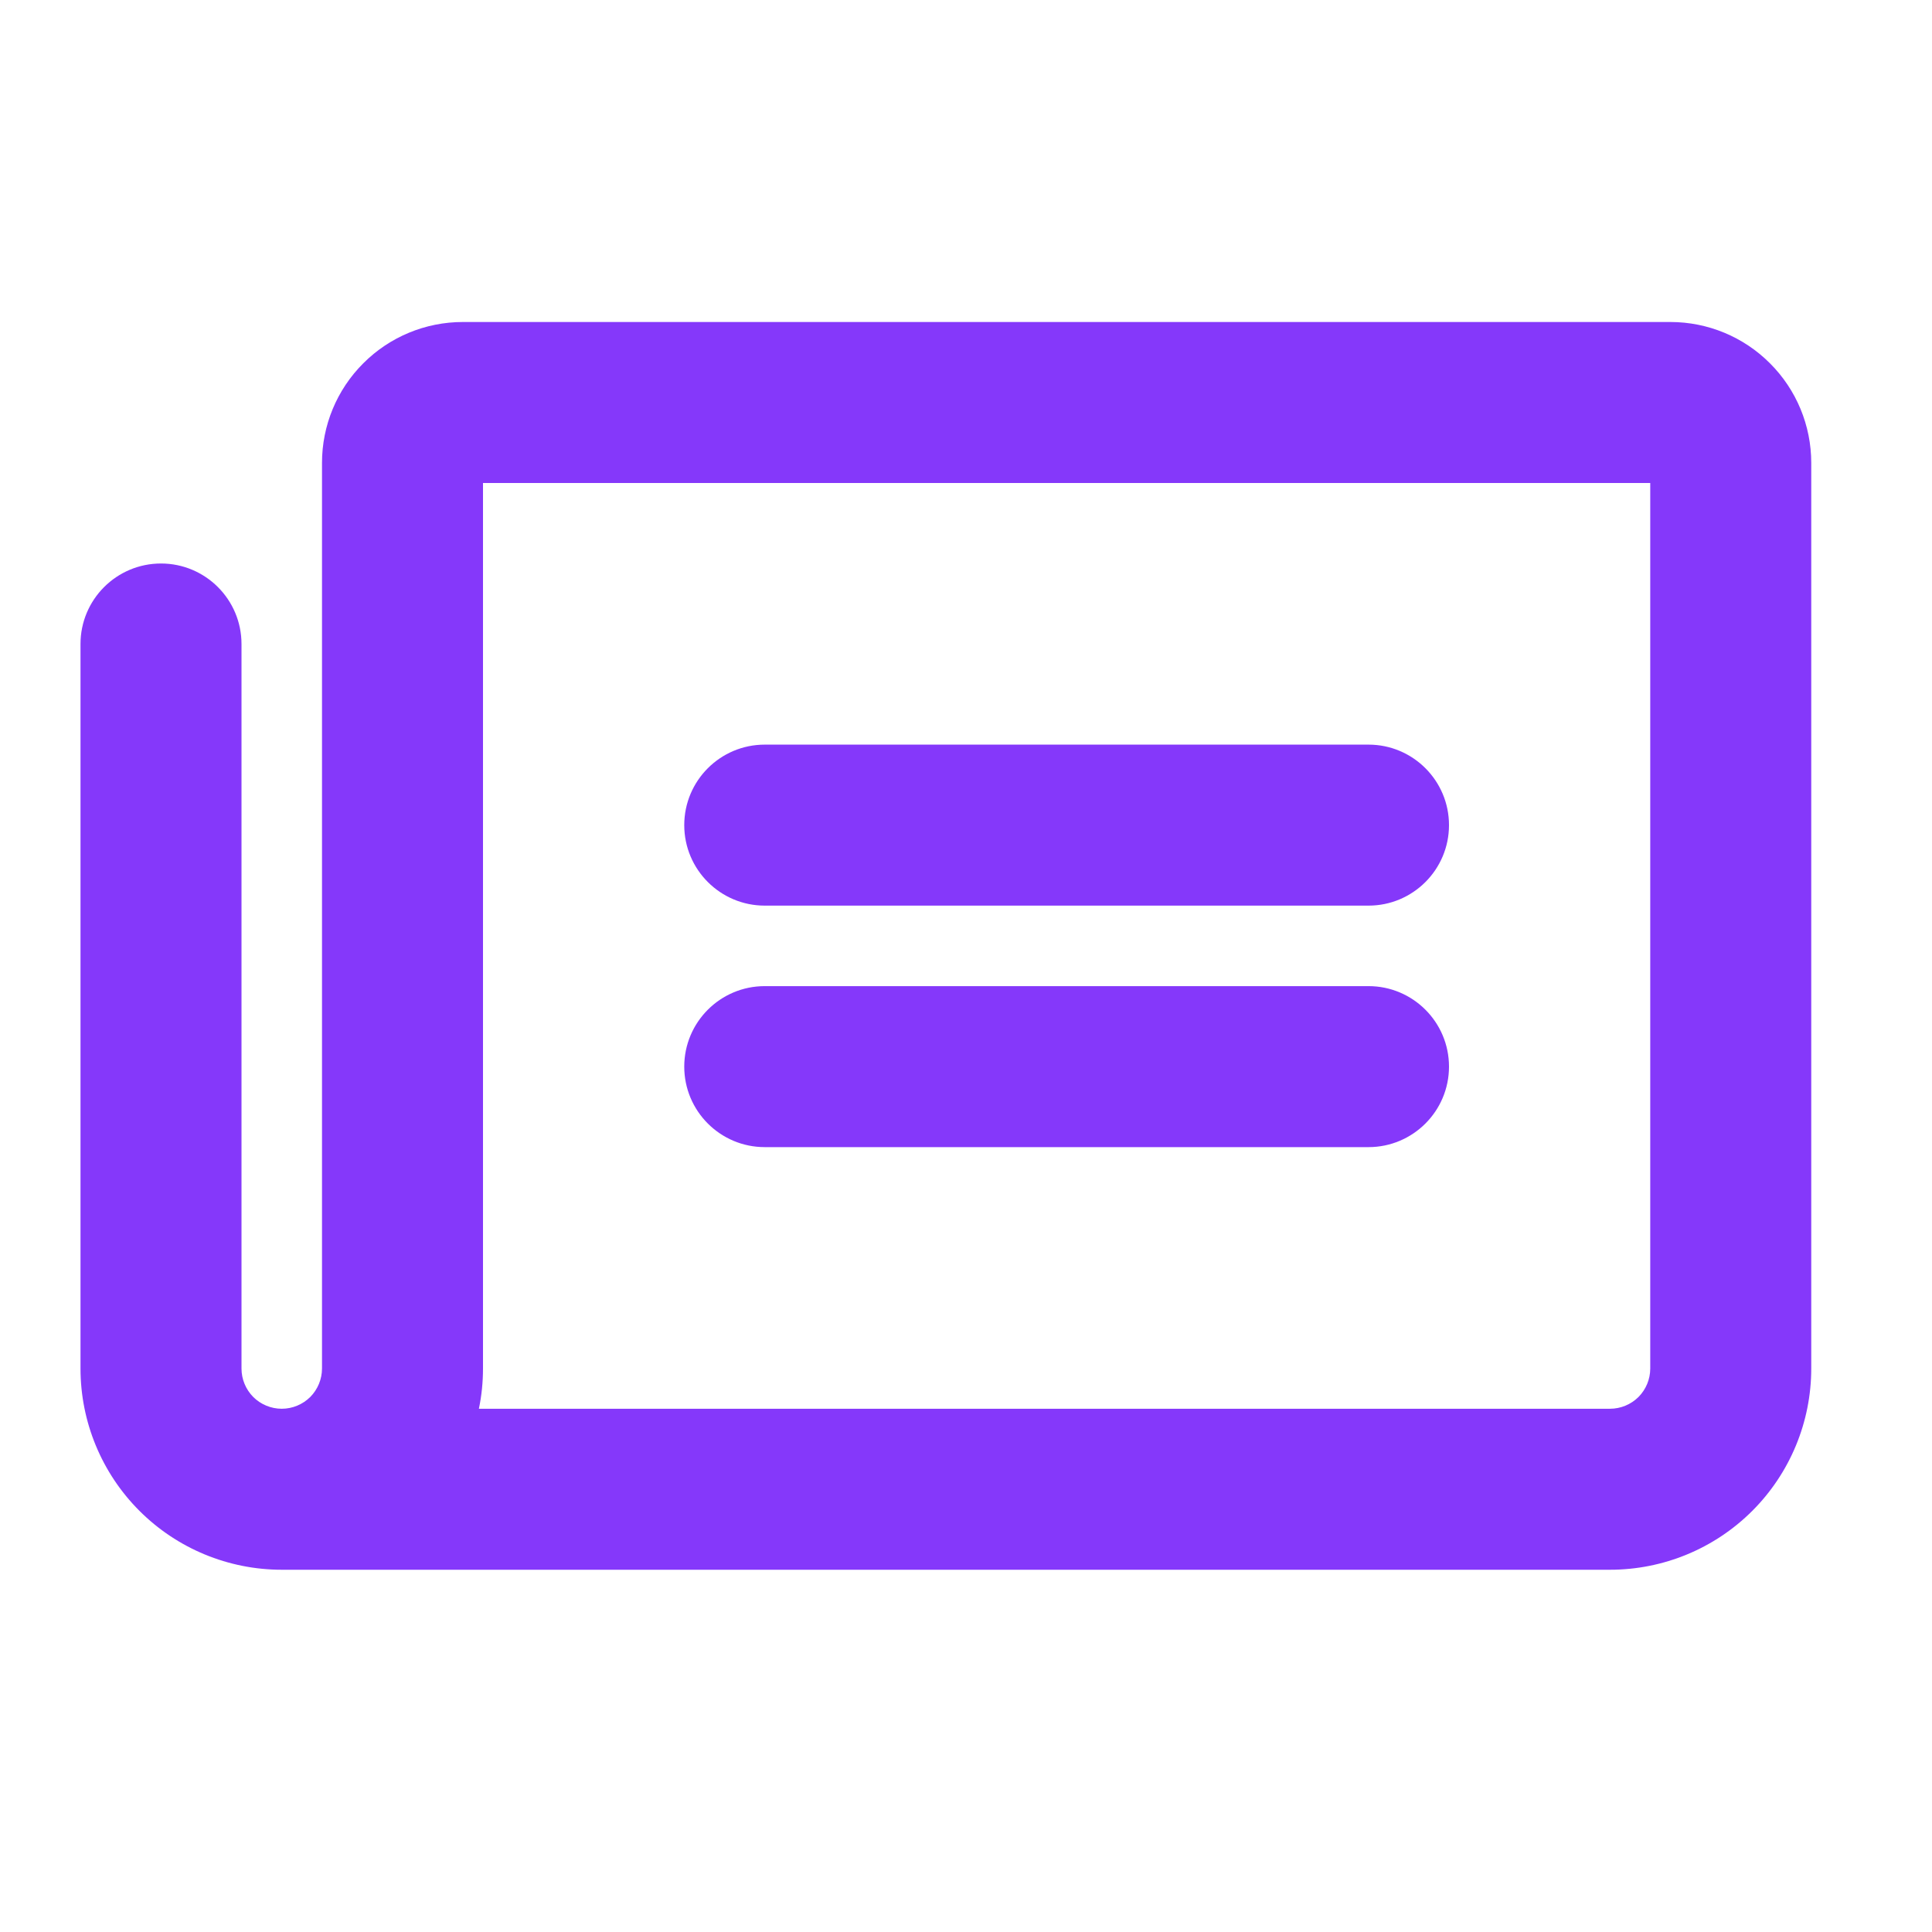
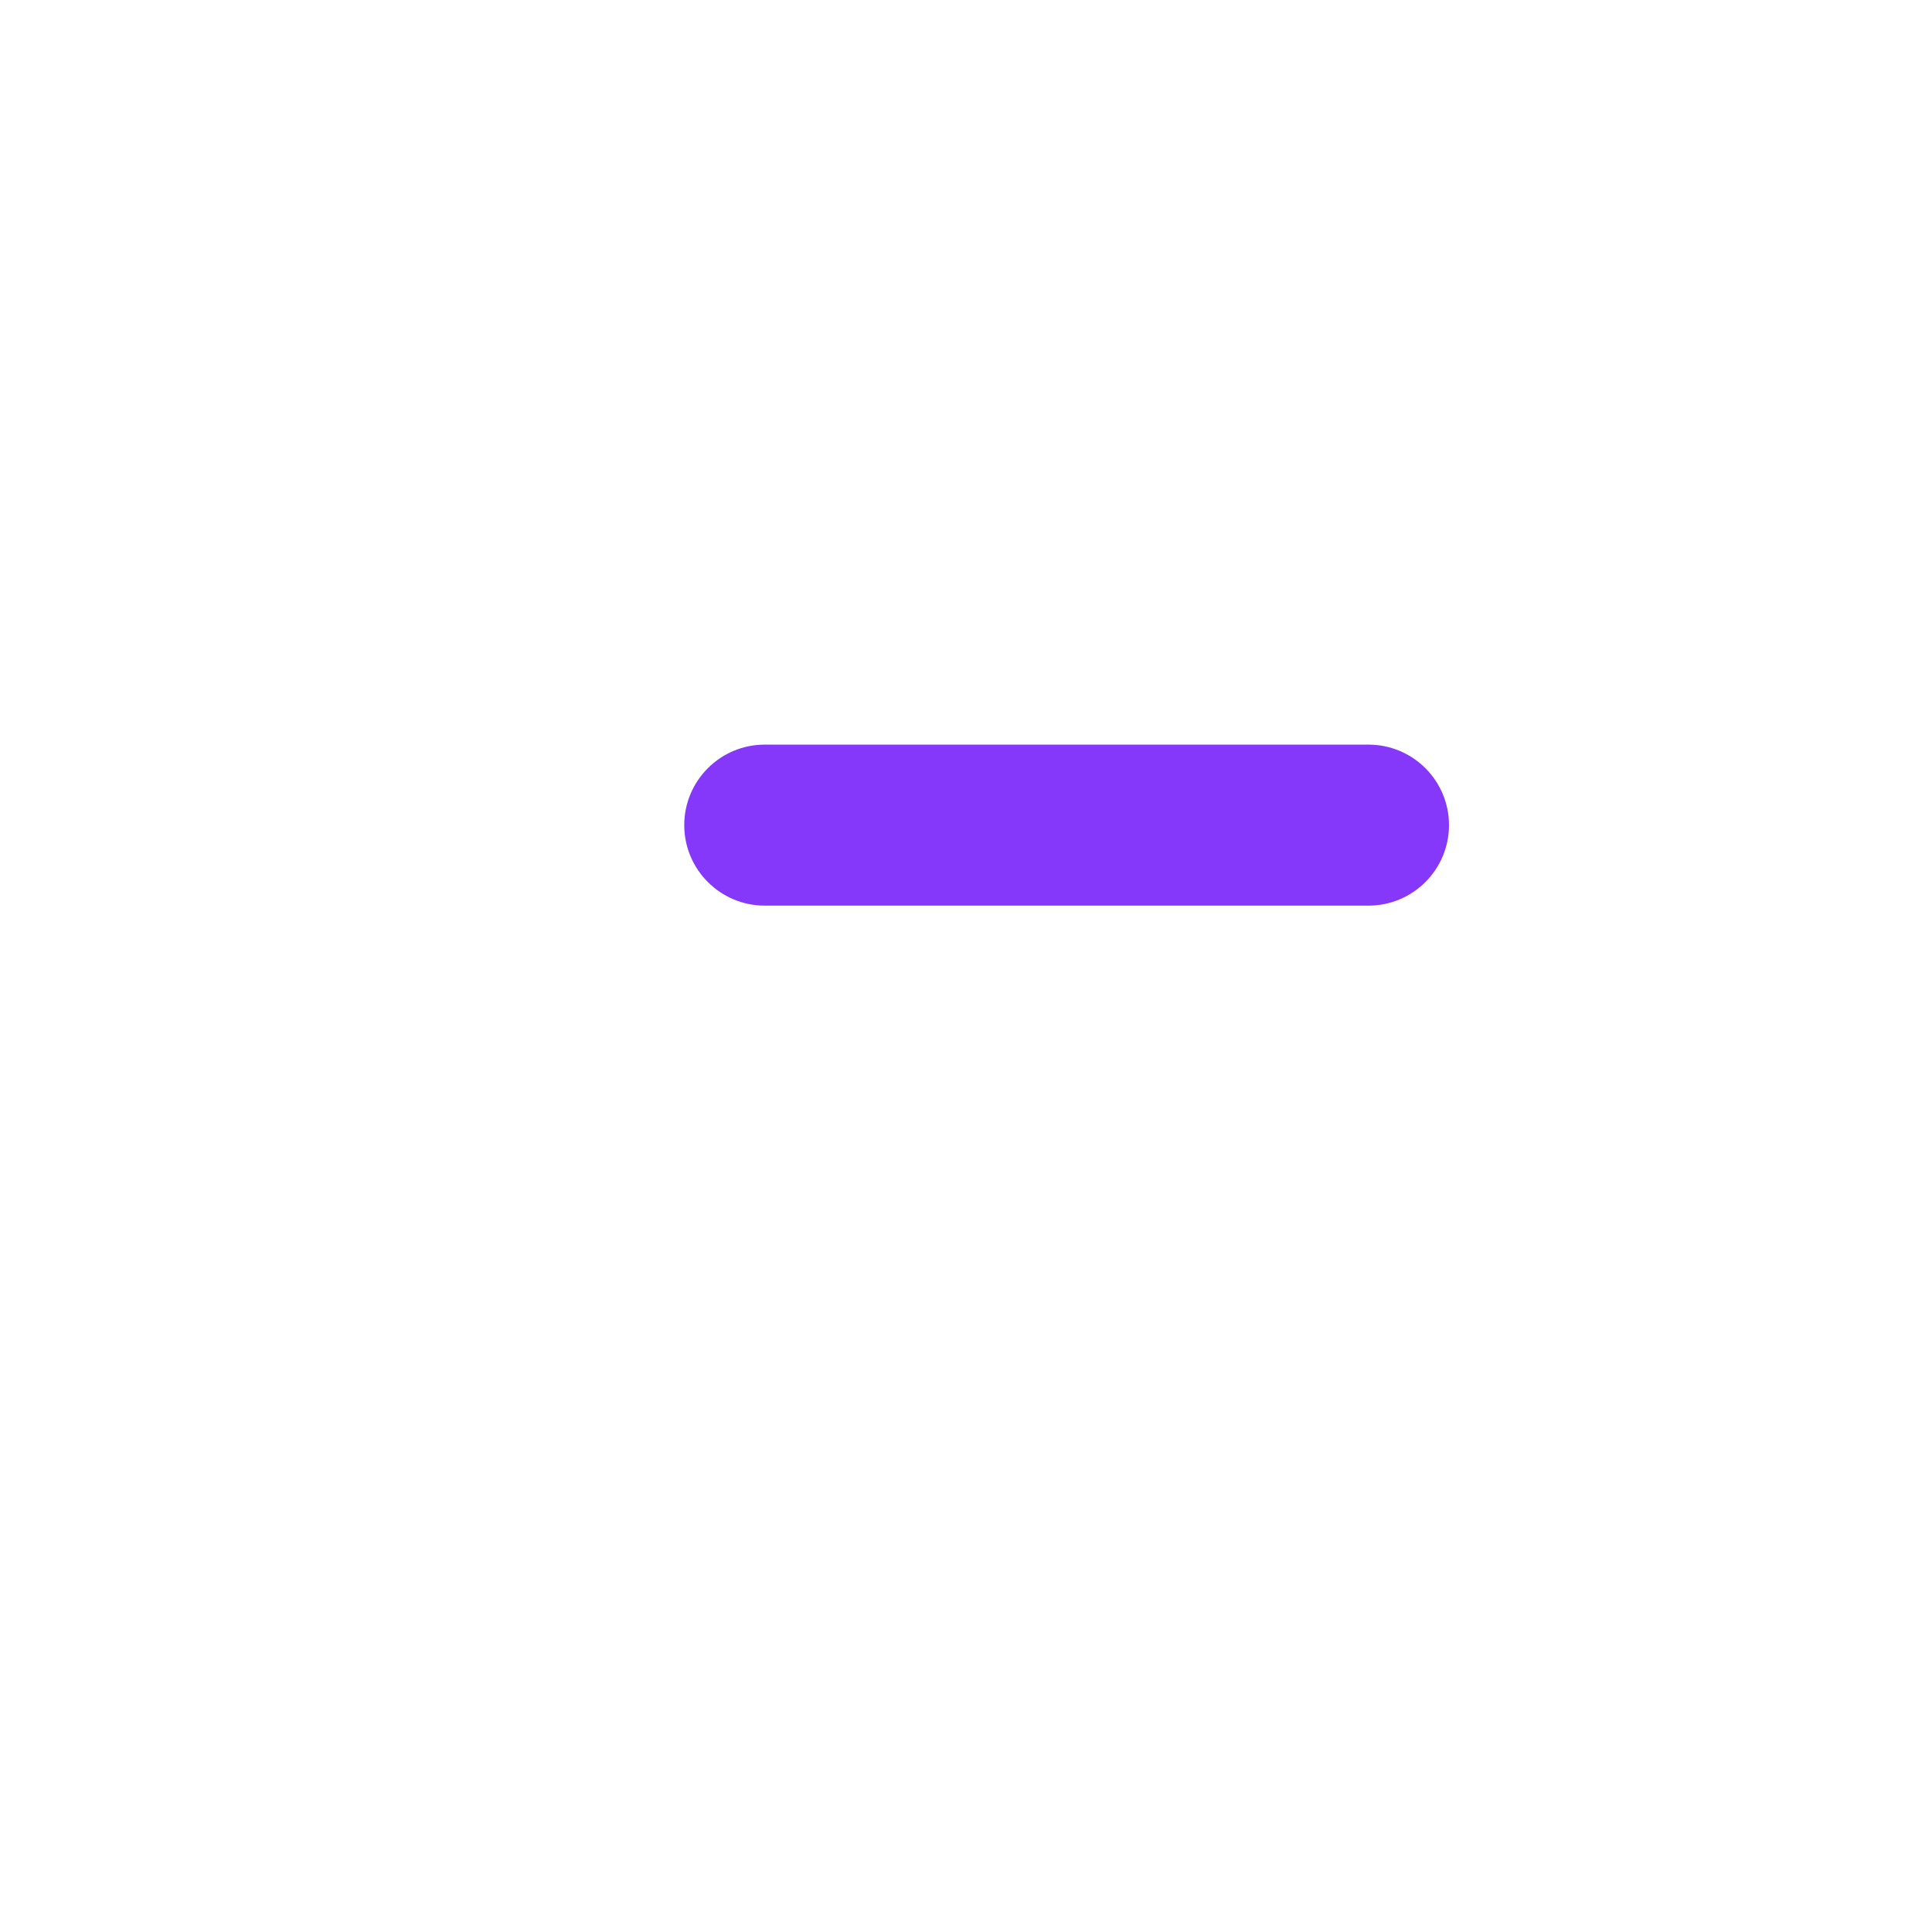
<svg xmlns="http://www.w3.org/2000/svg" width="24" height="24" viewBox="0 0 24 24" fill="none">
  <path d="M9.5 9.25C8.948 9.25 8.5 9.698 8.5 10.25C8.5 10.802 8.948 11.25 9.5 11.25H17C17.552 11.25 18 10.802 18 10.25C18 9.698 17.552 9.25 17 9.25H9.5Z" fill="#8538FA" />
-   <path d="M9.5 12.25C8.948 12.25 8.5 12.698 8.5 13.25C8.5 13.802 8.948 14.25 9.5 14.25H17C17.552 14.25 18 13.802 18 13.25C18 12.698 17.552 12.25 17 12.25H9.5Z" fill="#8538FA" />
-   <path fill-rule="evenodd" clip-rule="evenodd" d="M3.5 19.5H20C20.663 19.5 21.299 19.237 21.768 18.768C22.237 18.299 22.5 17.663 22.5 17V5.75C22.5 5.286 22.316 4.841 21.987 4.513C21.659 4.184 21.214 4 20.75 4H5.75C5.286 4 4.841 4.184 4.513 4.513C4.184 4.841 4 5.286 4 5.75V17C4 17.133 3.947 17.26 3.854 17.354C3.76 17.447 3.633 17.5 3.5 17.5C3.367 17.5 3.24 17.447 3.146 17.354C3.053 17.26 3 17.133 3 17V8C3 7.448 2.552 7 2 7C1.448 7 1 7.448 1 8V17C1 17.663 1.263 18.299 1.732 18.768C2.201 19.237 2.837 19.5 3.5 19.5ZM6 6V17C6 17.169 5.983 17.337 5.949 17.5H20C20.133 17.5 20.26 17.447 20.354 17.354C20.447 17.26 20.5 17.133 20.5 17V6H6Z" fill="#8538FA" />
</svg>